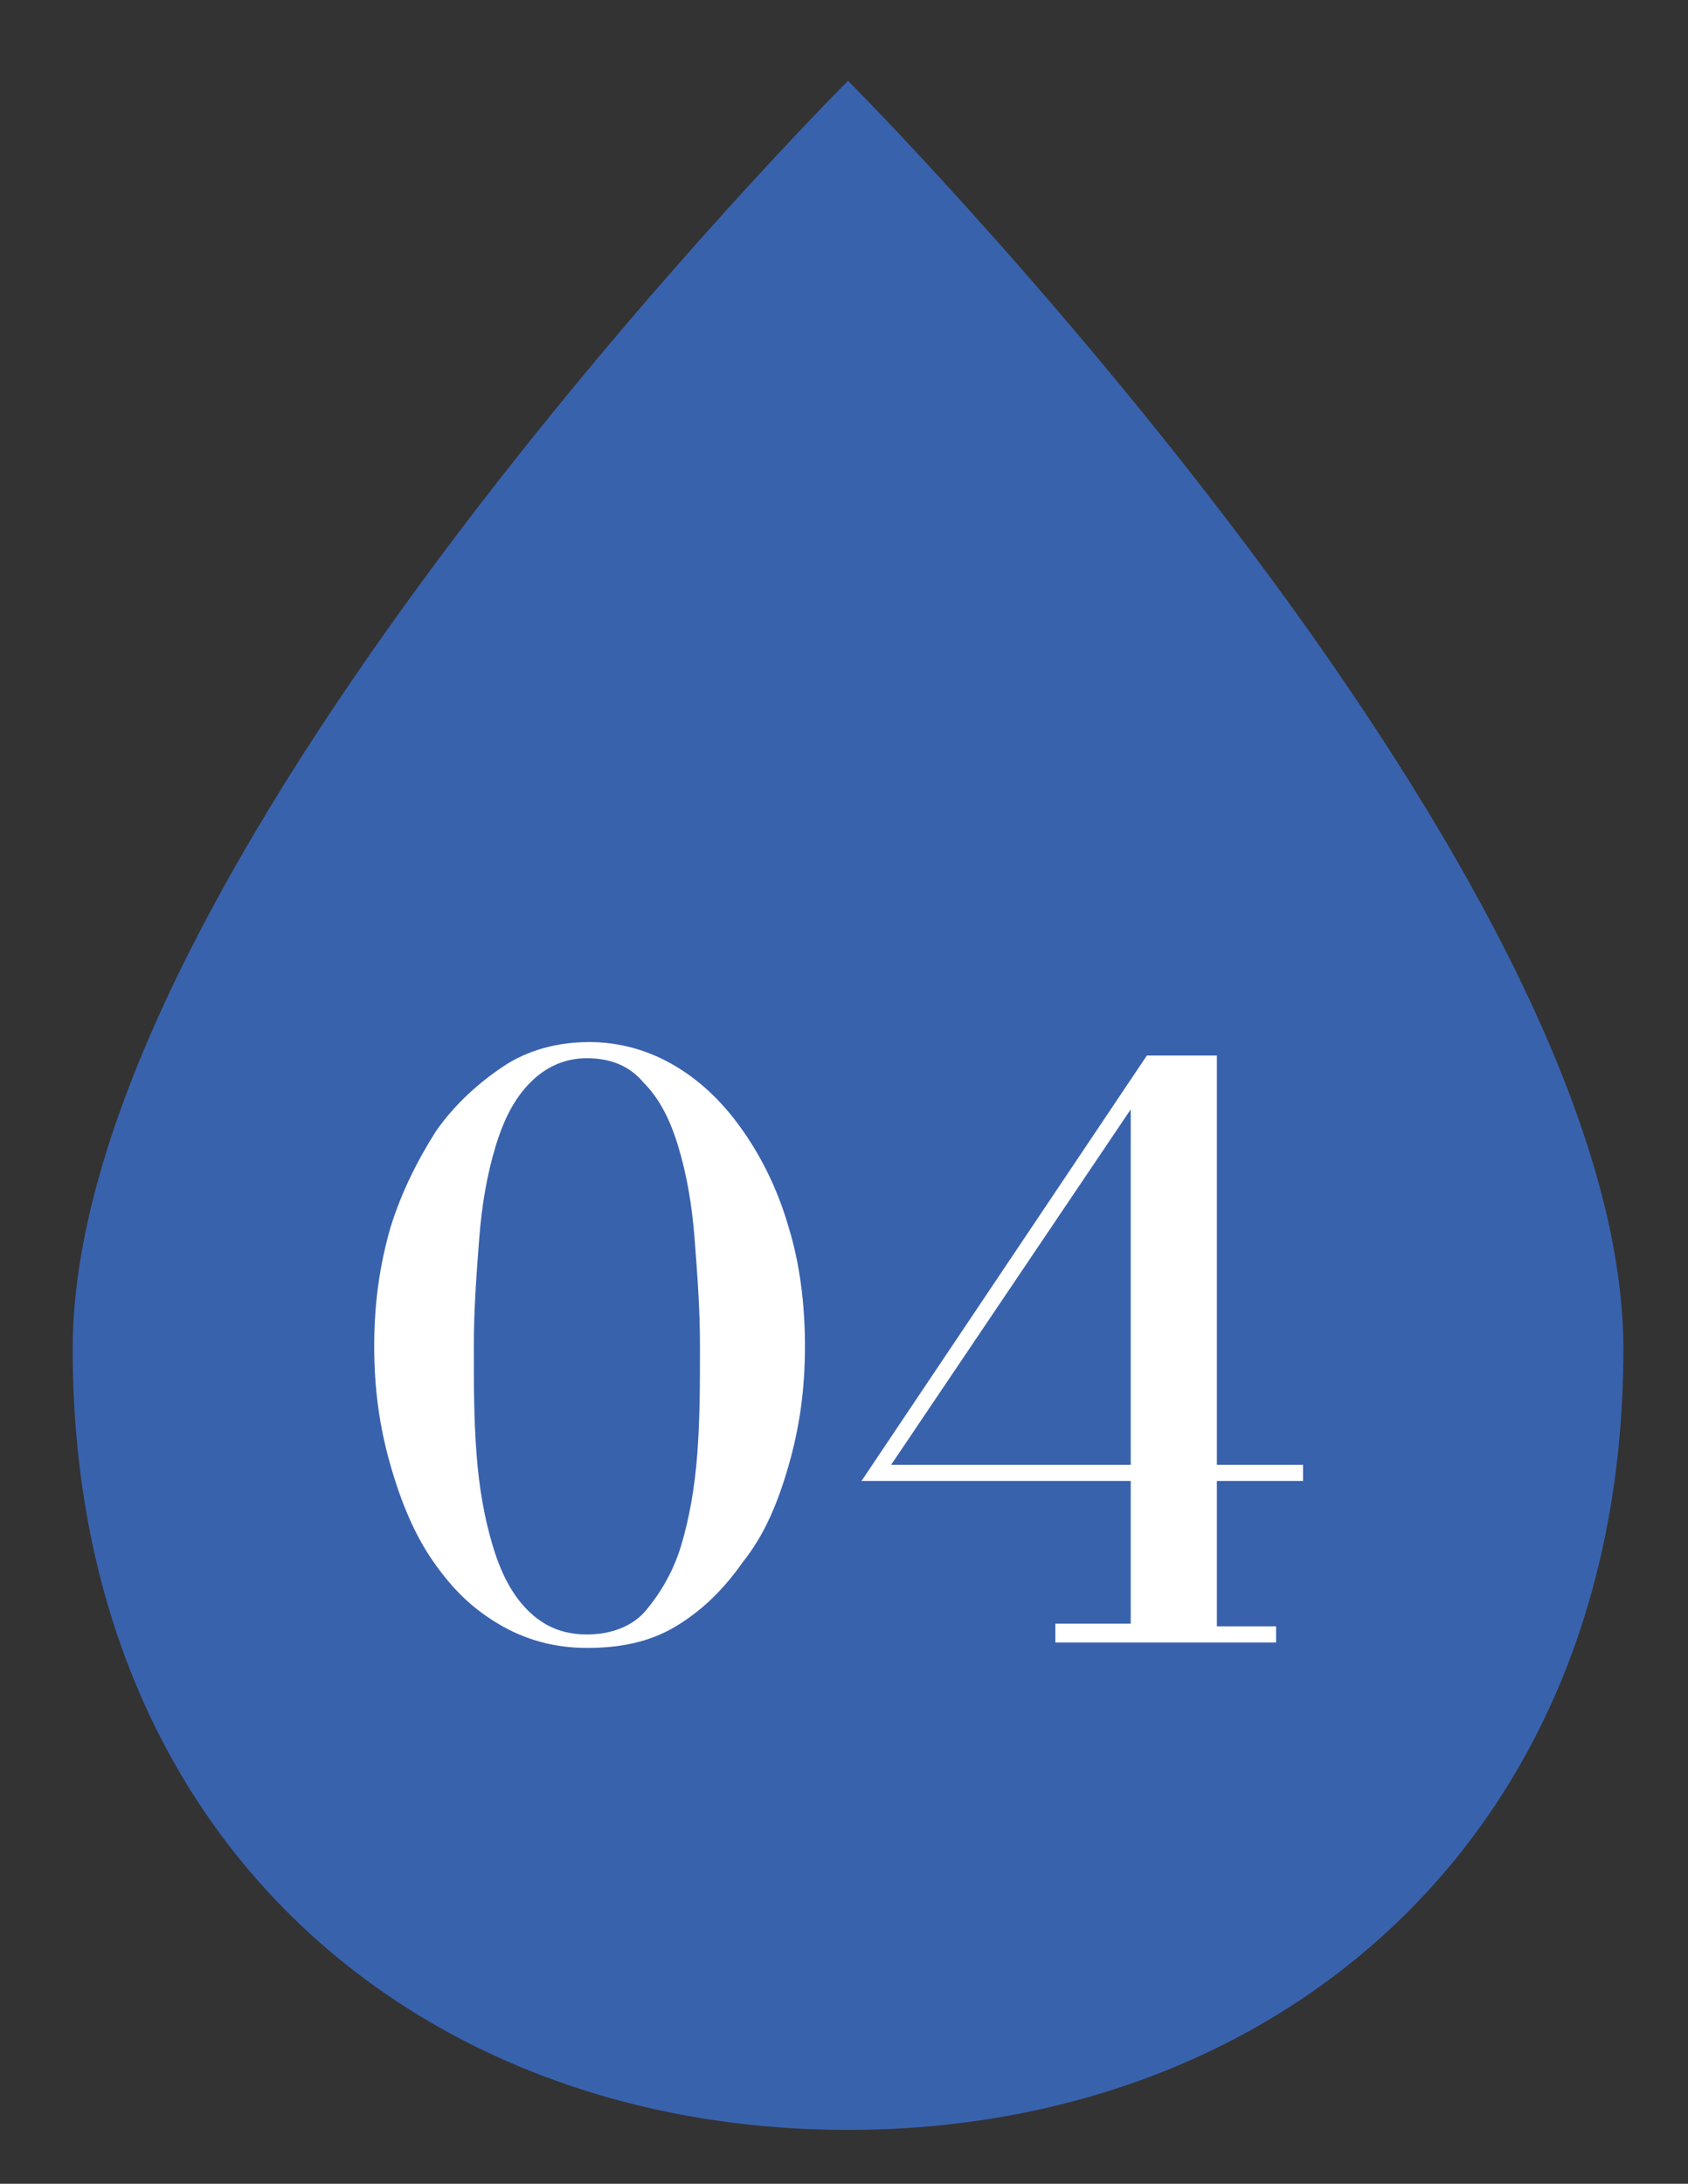
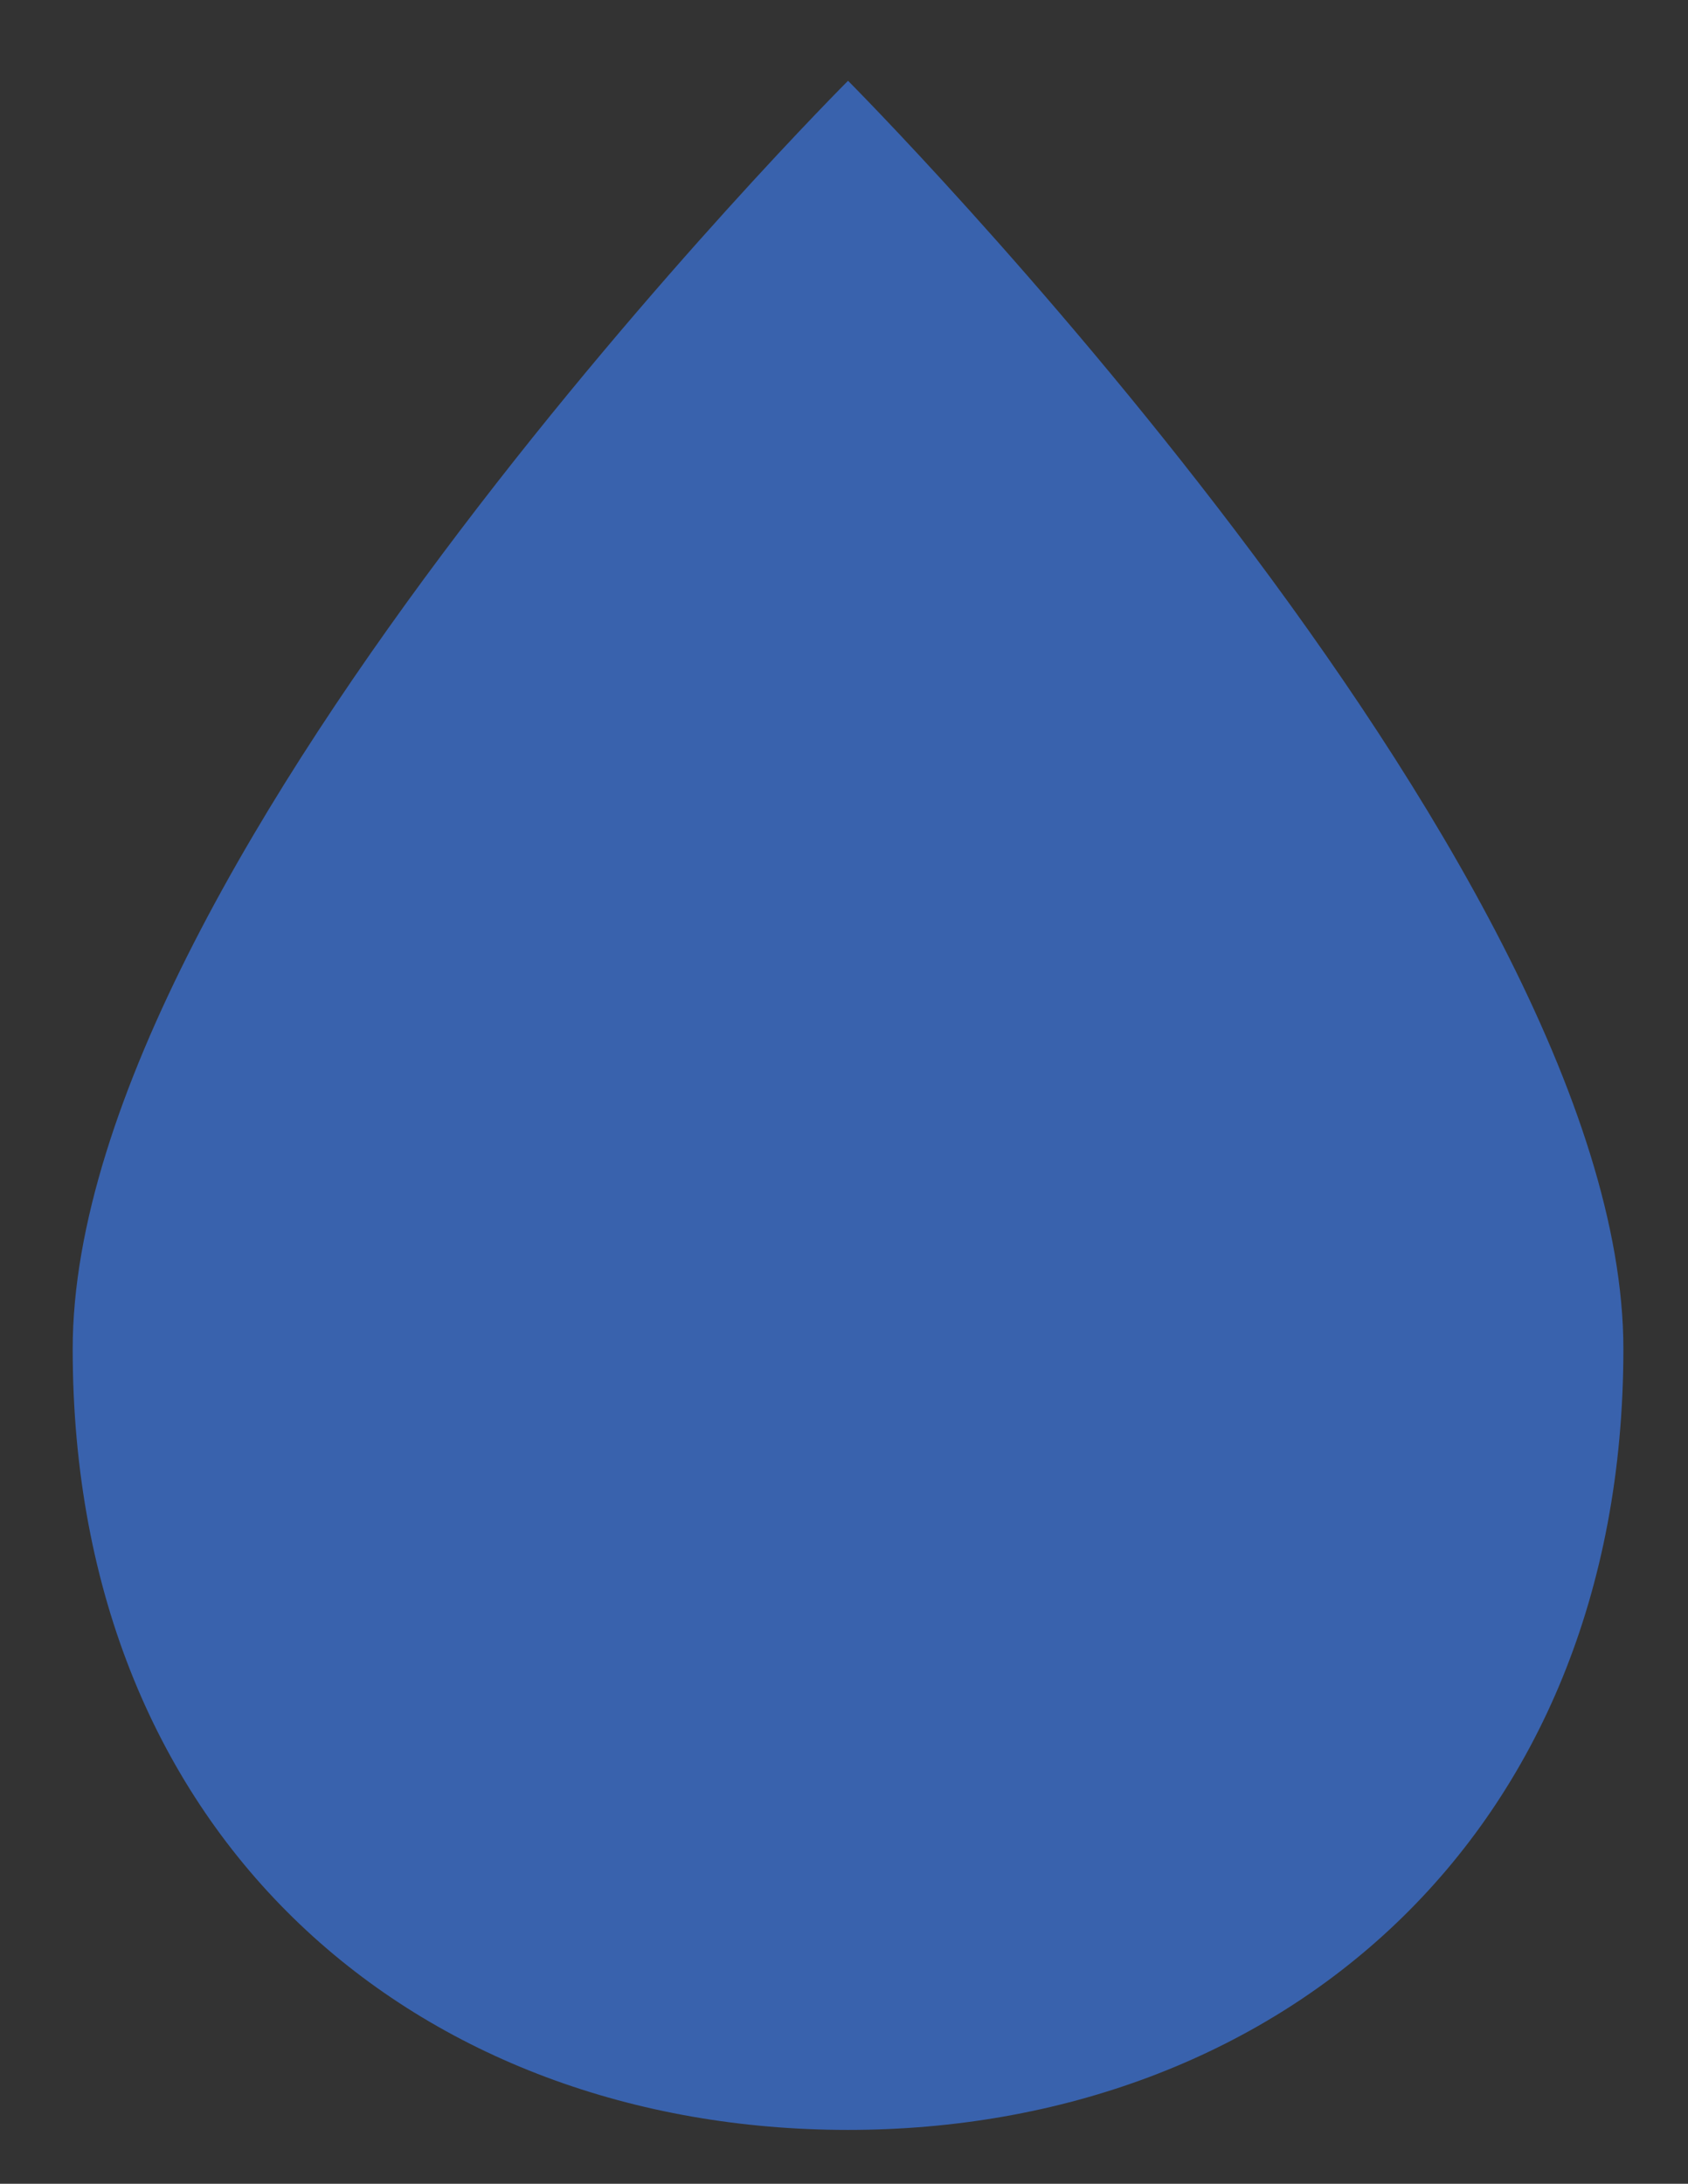
<svg xmlns="http://www.w3.org/2000/svg" version="1.1" id="レイヤー_1" x="0px" y="0px" viewBox="0 0 62.7 81.1" style="enable-background:new 0 0 62.7 81.1;" xml:space="preserve">
  <rect x="0" y="0" width="62.7" height="81.1" fill="#333333" stroke="none" />
  <style type="text/css">
	.st0{fill:#3962AD;}
	.st1{fill:#FFFFFF;}
</style>
  <path class="st0" d="M60.3,50.1c0,18.2-12.9,29-28.8,29S2.7,68.4,2.7,50.1S31.5,3,31.5,3S60.3,31.9,60.3,50.1z" />
  <g>
-     <path class="st1" d="M21.8,61.2c-1.2,0-2.3-0.3-3.3-0.9S16.8,59,16.1,58c-0.7-1-1.2-2.2-1.6-3.6s-0.6-2.8-0.6-4.4   c0-1.6,0.2-3,0.6-4.4c0.4-1.3,1-2.5,1.7-3.6c0.7-1,1.6-1.8,2.5-2.4s2-0.9,3.2-0.9c1.1,0,2.2,0.3,3.2,0.9c1,0.6,1.8,1.4,2.5,2.4   c0.7,1,1.3,2.2,1.7,3.6c0.4,1.3,0.6,2.8,0.6,4.4c0,1.6-0.2,3-0.6,4.4S28.4,57,27.6,58c-0.7,1-1.5,1.8-2.5,2.4S23,61.2,21.8,61.2z    M21.8,60.7c0.9,0,1.7-0.3,2.2-0.9c0.5-0.6,1-1.4,1.3-2.4c0.3-1,0.5-2.1,0.6-3.4c0.1-1.3,0.1-2.6,0.1-4c0-1.4-0.1-2.7-0.2-4   c-0.1-1.3-0.3-2.4-0.6-3.4c-0.3-1-0.7-1.8-1.3-2.4c-0.5-0.6-1.2-0.9-2.1-0.9c-0.8,0-1.5,0.3-2.1,0.9s-1,1.4-1.3,2.4   c-0.3,1-0.5,2.1-0.6,3.4c-0.1,1.3-0.2,2.6-0.2,4c0,1.4,0,2.7,0.1,4c0.1,1.3,0.3,2.4,0.6,3.4c0.3,1,0.7,1.8,1.3,2.4   C20.2,60.4,20.9,60.7,21.8,60.7z" />
-     <path class="st1" d="M39.2,60.9v-0.6H42V41.2l-8.9,13.2h15.3V55H32l10.6-15.8h2.6v21.2h2.2v0.6H39.2z" />
-   </g>
+     </g>
</svg>